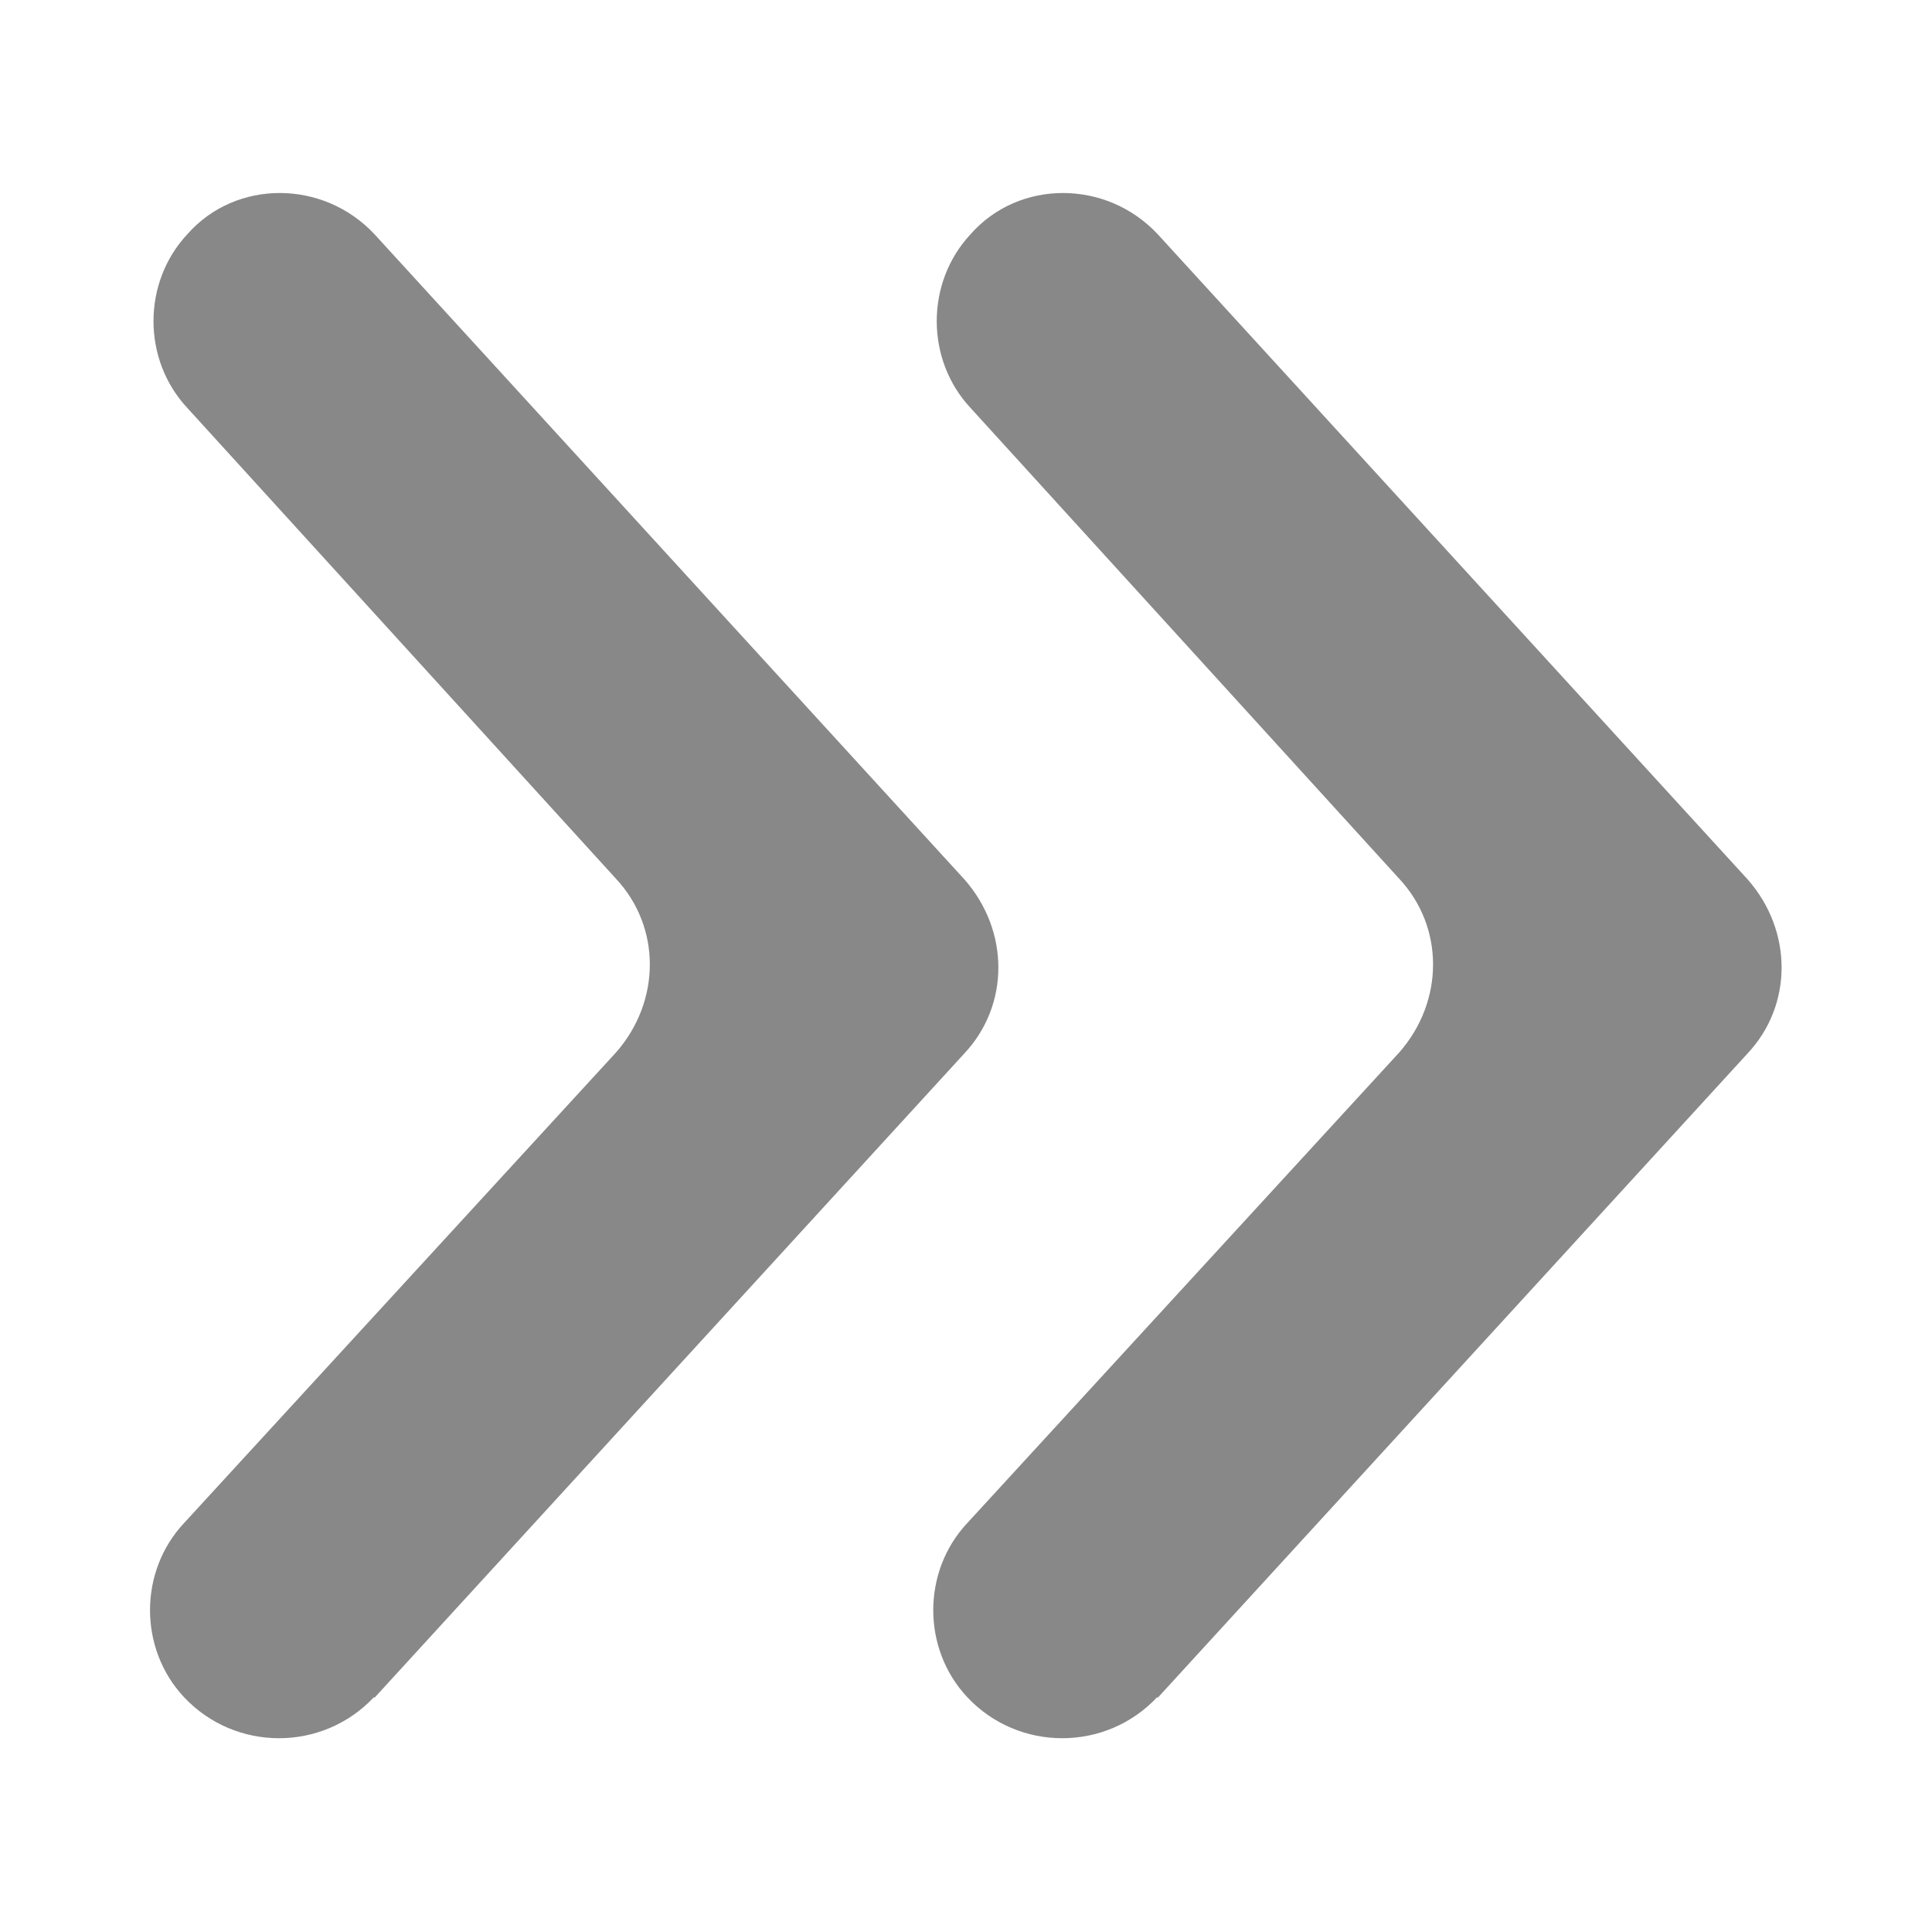
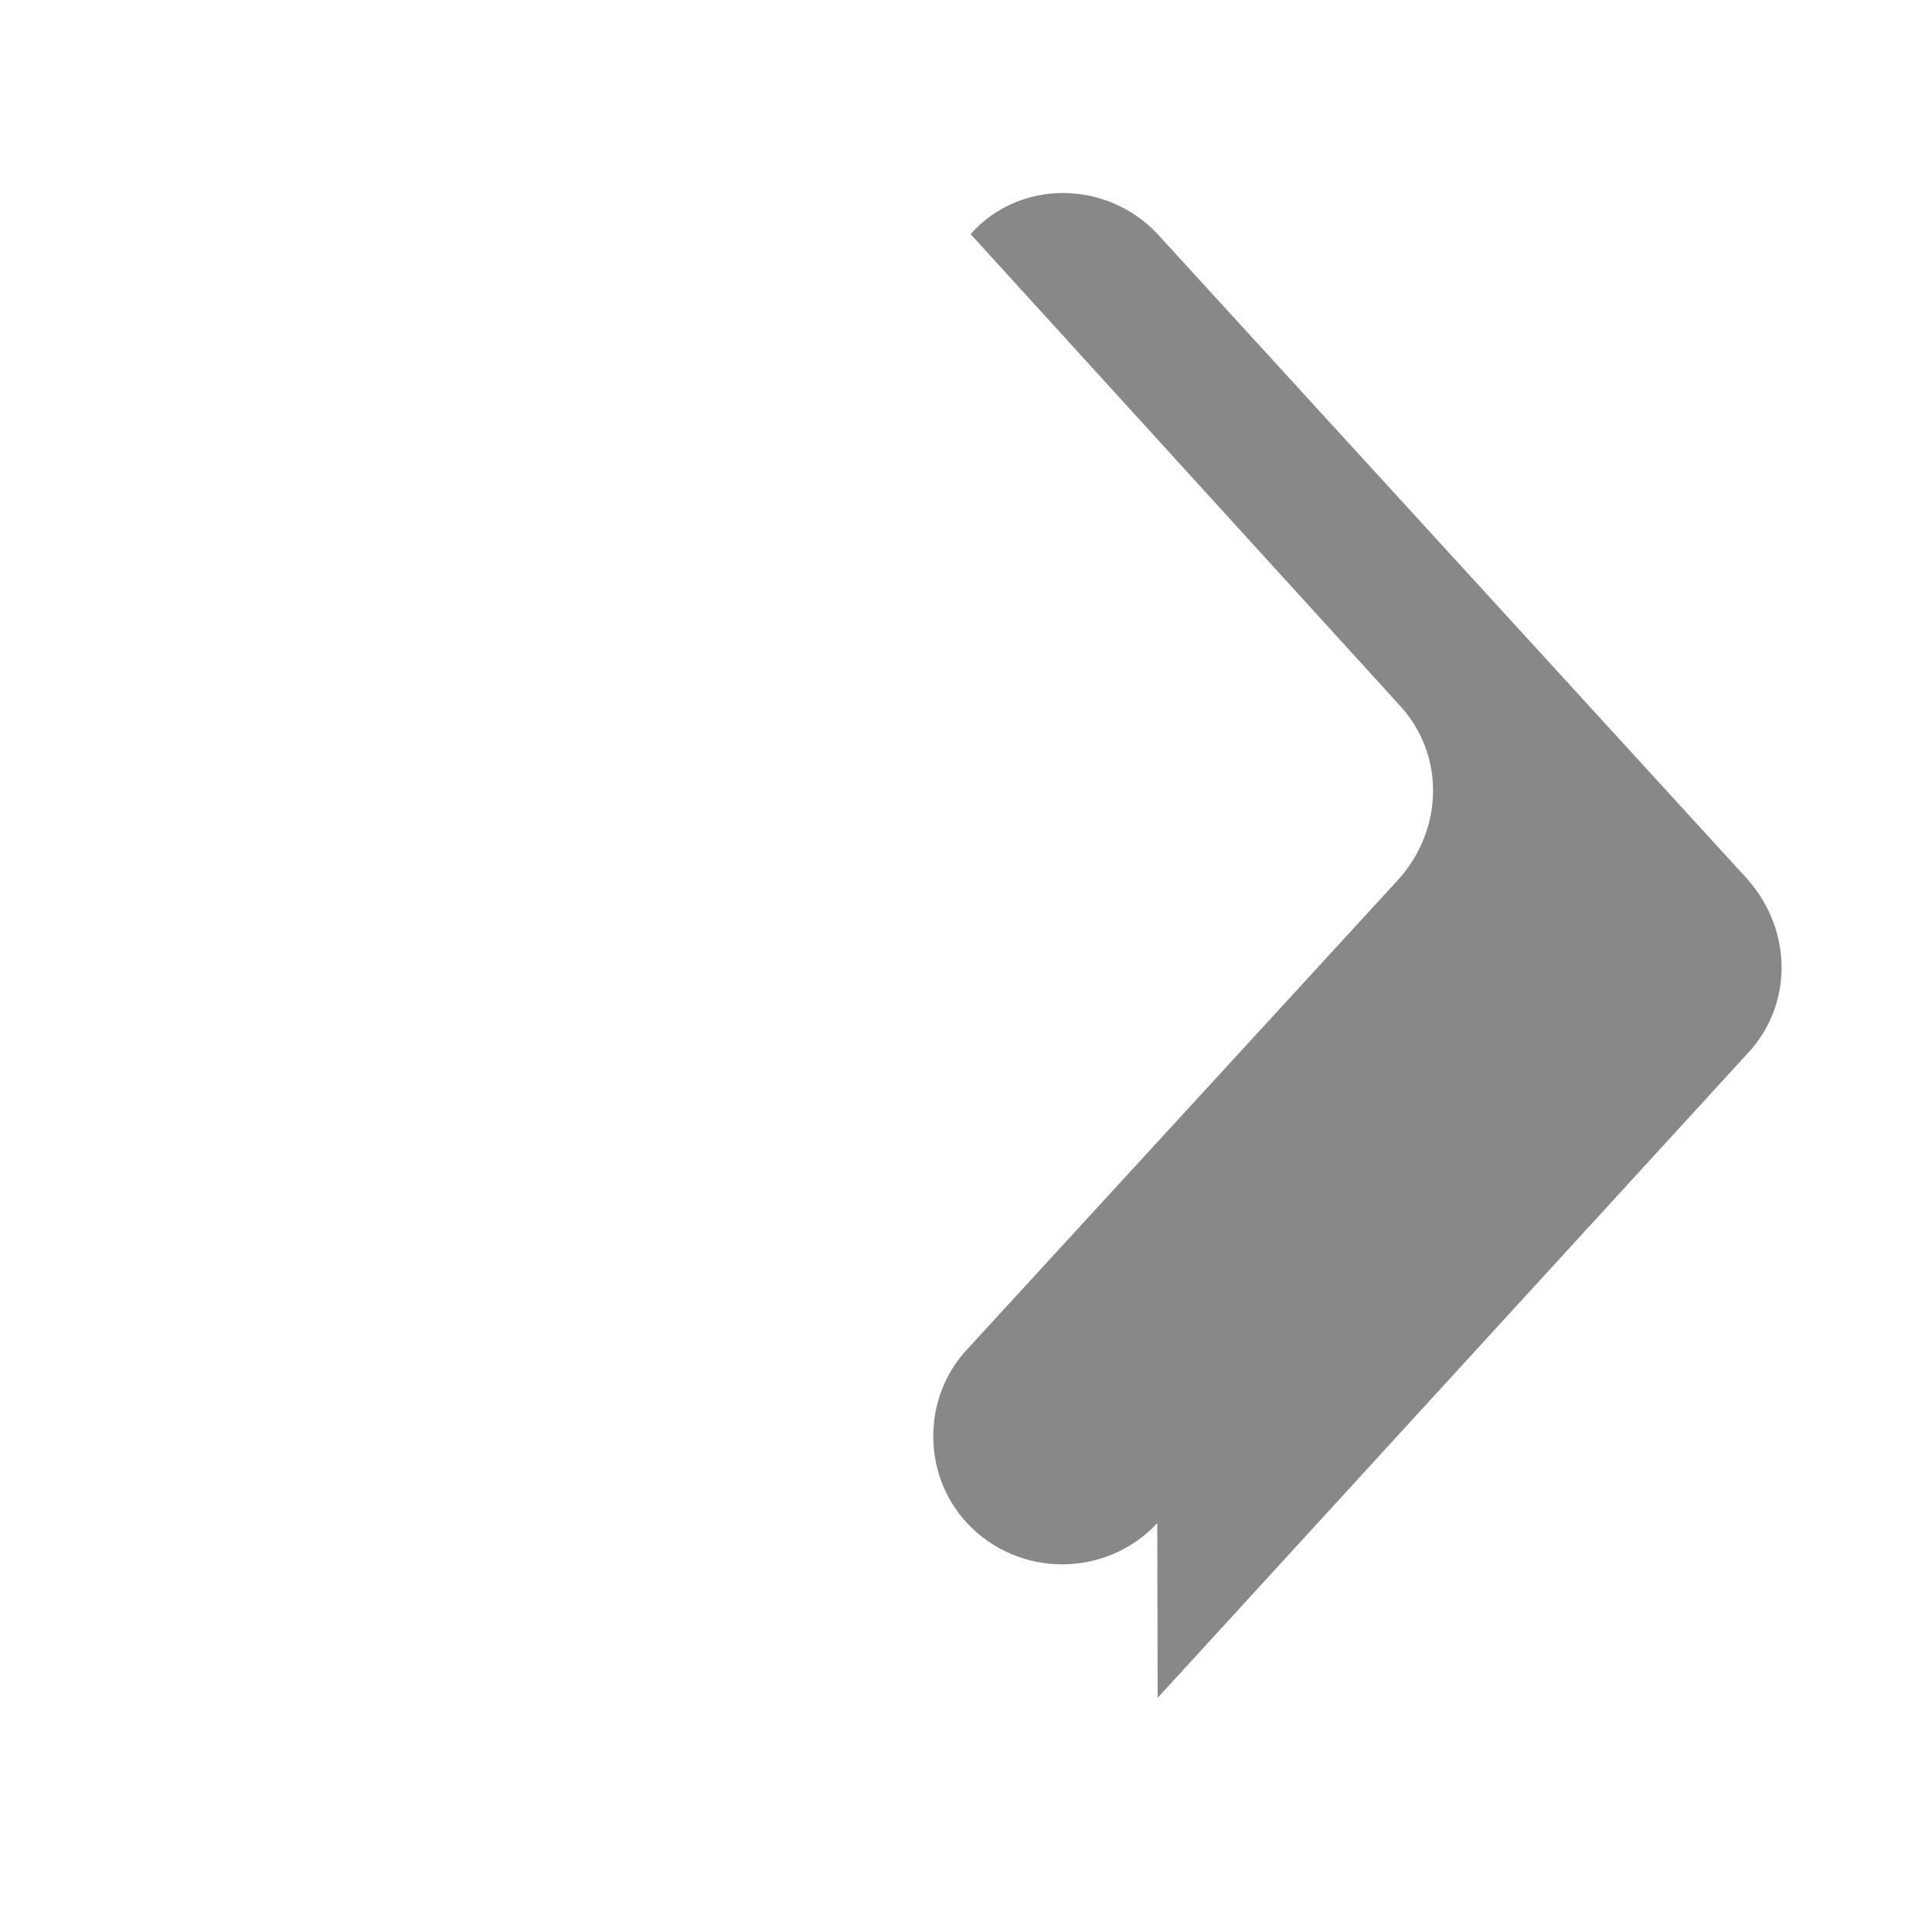
<svg xmlns="http://www.w3.org/2000/svg" id="Layer_2" viewBox="0 0 50 50">
  <defs>
    <style>.cls-1{fill:none;}.cls-2{fill:#888;fill-rule:evenodd;}</style>
  </defs>
  <g id="Layer_4">
-     <rect class="cls-1" width="50" height="50" />
    <g>
-       <path class="cls-2" d="m29.96,43.94l15.27-16.68c1.17-1.25,1.17-3.17,0-4.5L29.96,6.06c-1.33-1.42-3.59-1.42-4.84,0h0c-1.17,1.25-1.17,3.25,0,4.5l11.09,12.18c1.17,1.25,1.17,3.17,0,4.5l-11.18,12.18c-1.17,1.25-1.17,3.25,0,4.5h0c1.33,1.42,3.59,1.42,4.92,0Z" />
-       <path class="cls-2" d="m9.69,43.94l15.27-16.68c1.17-1.25,1.17-3.17,0-4.5L9.69,6.06c-1.33-1.42-3.59-1.42-4.84,0h0c-1.17,1.25-1.17,3.25,0,4.5l11.09,12.18c1.17,1.25,1.17,3.17,0,4.5l-11.18,12.18c-1.17,1.25-1.17,3.25,0,4.5h0c1.33,1.42,3.59,1.42,4.92,0Z" />
+       <path class="cls-2" d="m29.96,43.94l15.27-16.68c1.17-1.25,1.17-3.17,0-4.5L29.96,6.06c-1.33-1.42-3.59-1.42-4.84,0h0l11.09,12.18c1.17,1.25,1.17,3.17,0,4.5l-11.18,12.18c-1.17,1.25-1.17,3.25,0,4.5h0c1.33,1.42,3.59,1.42,4.92,0Z" />
    </g>
  </g>
</svg>